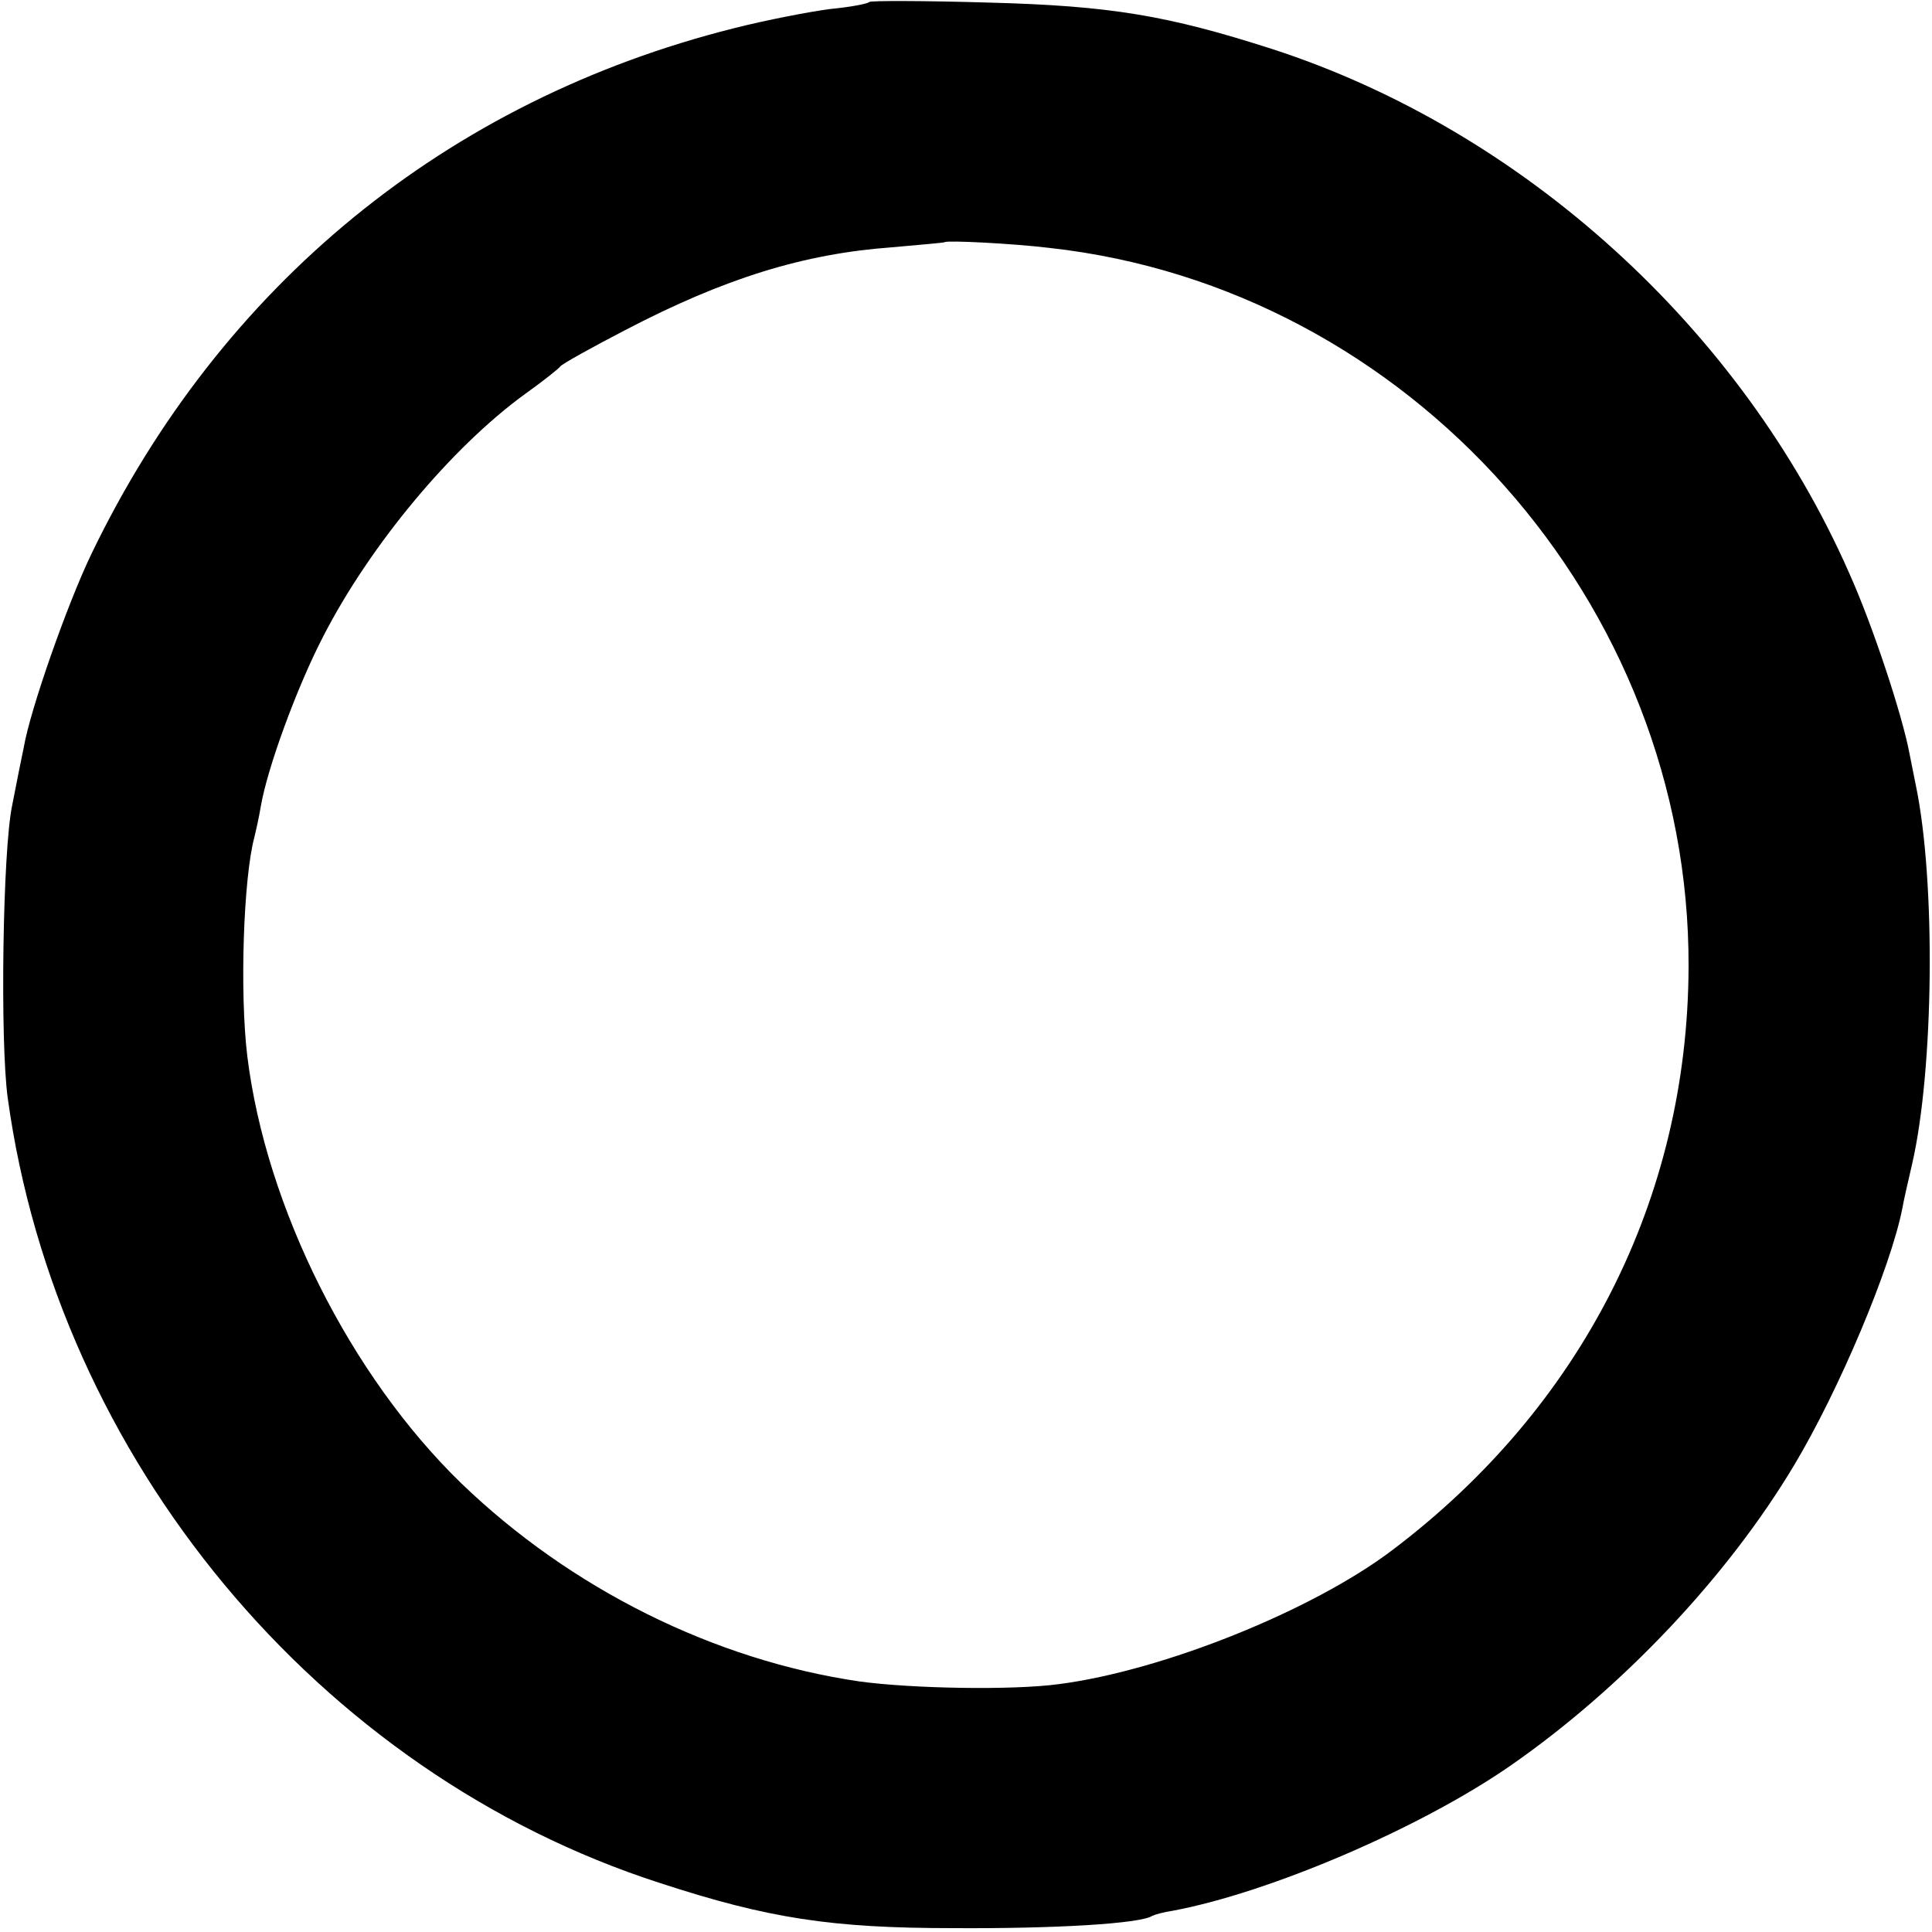
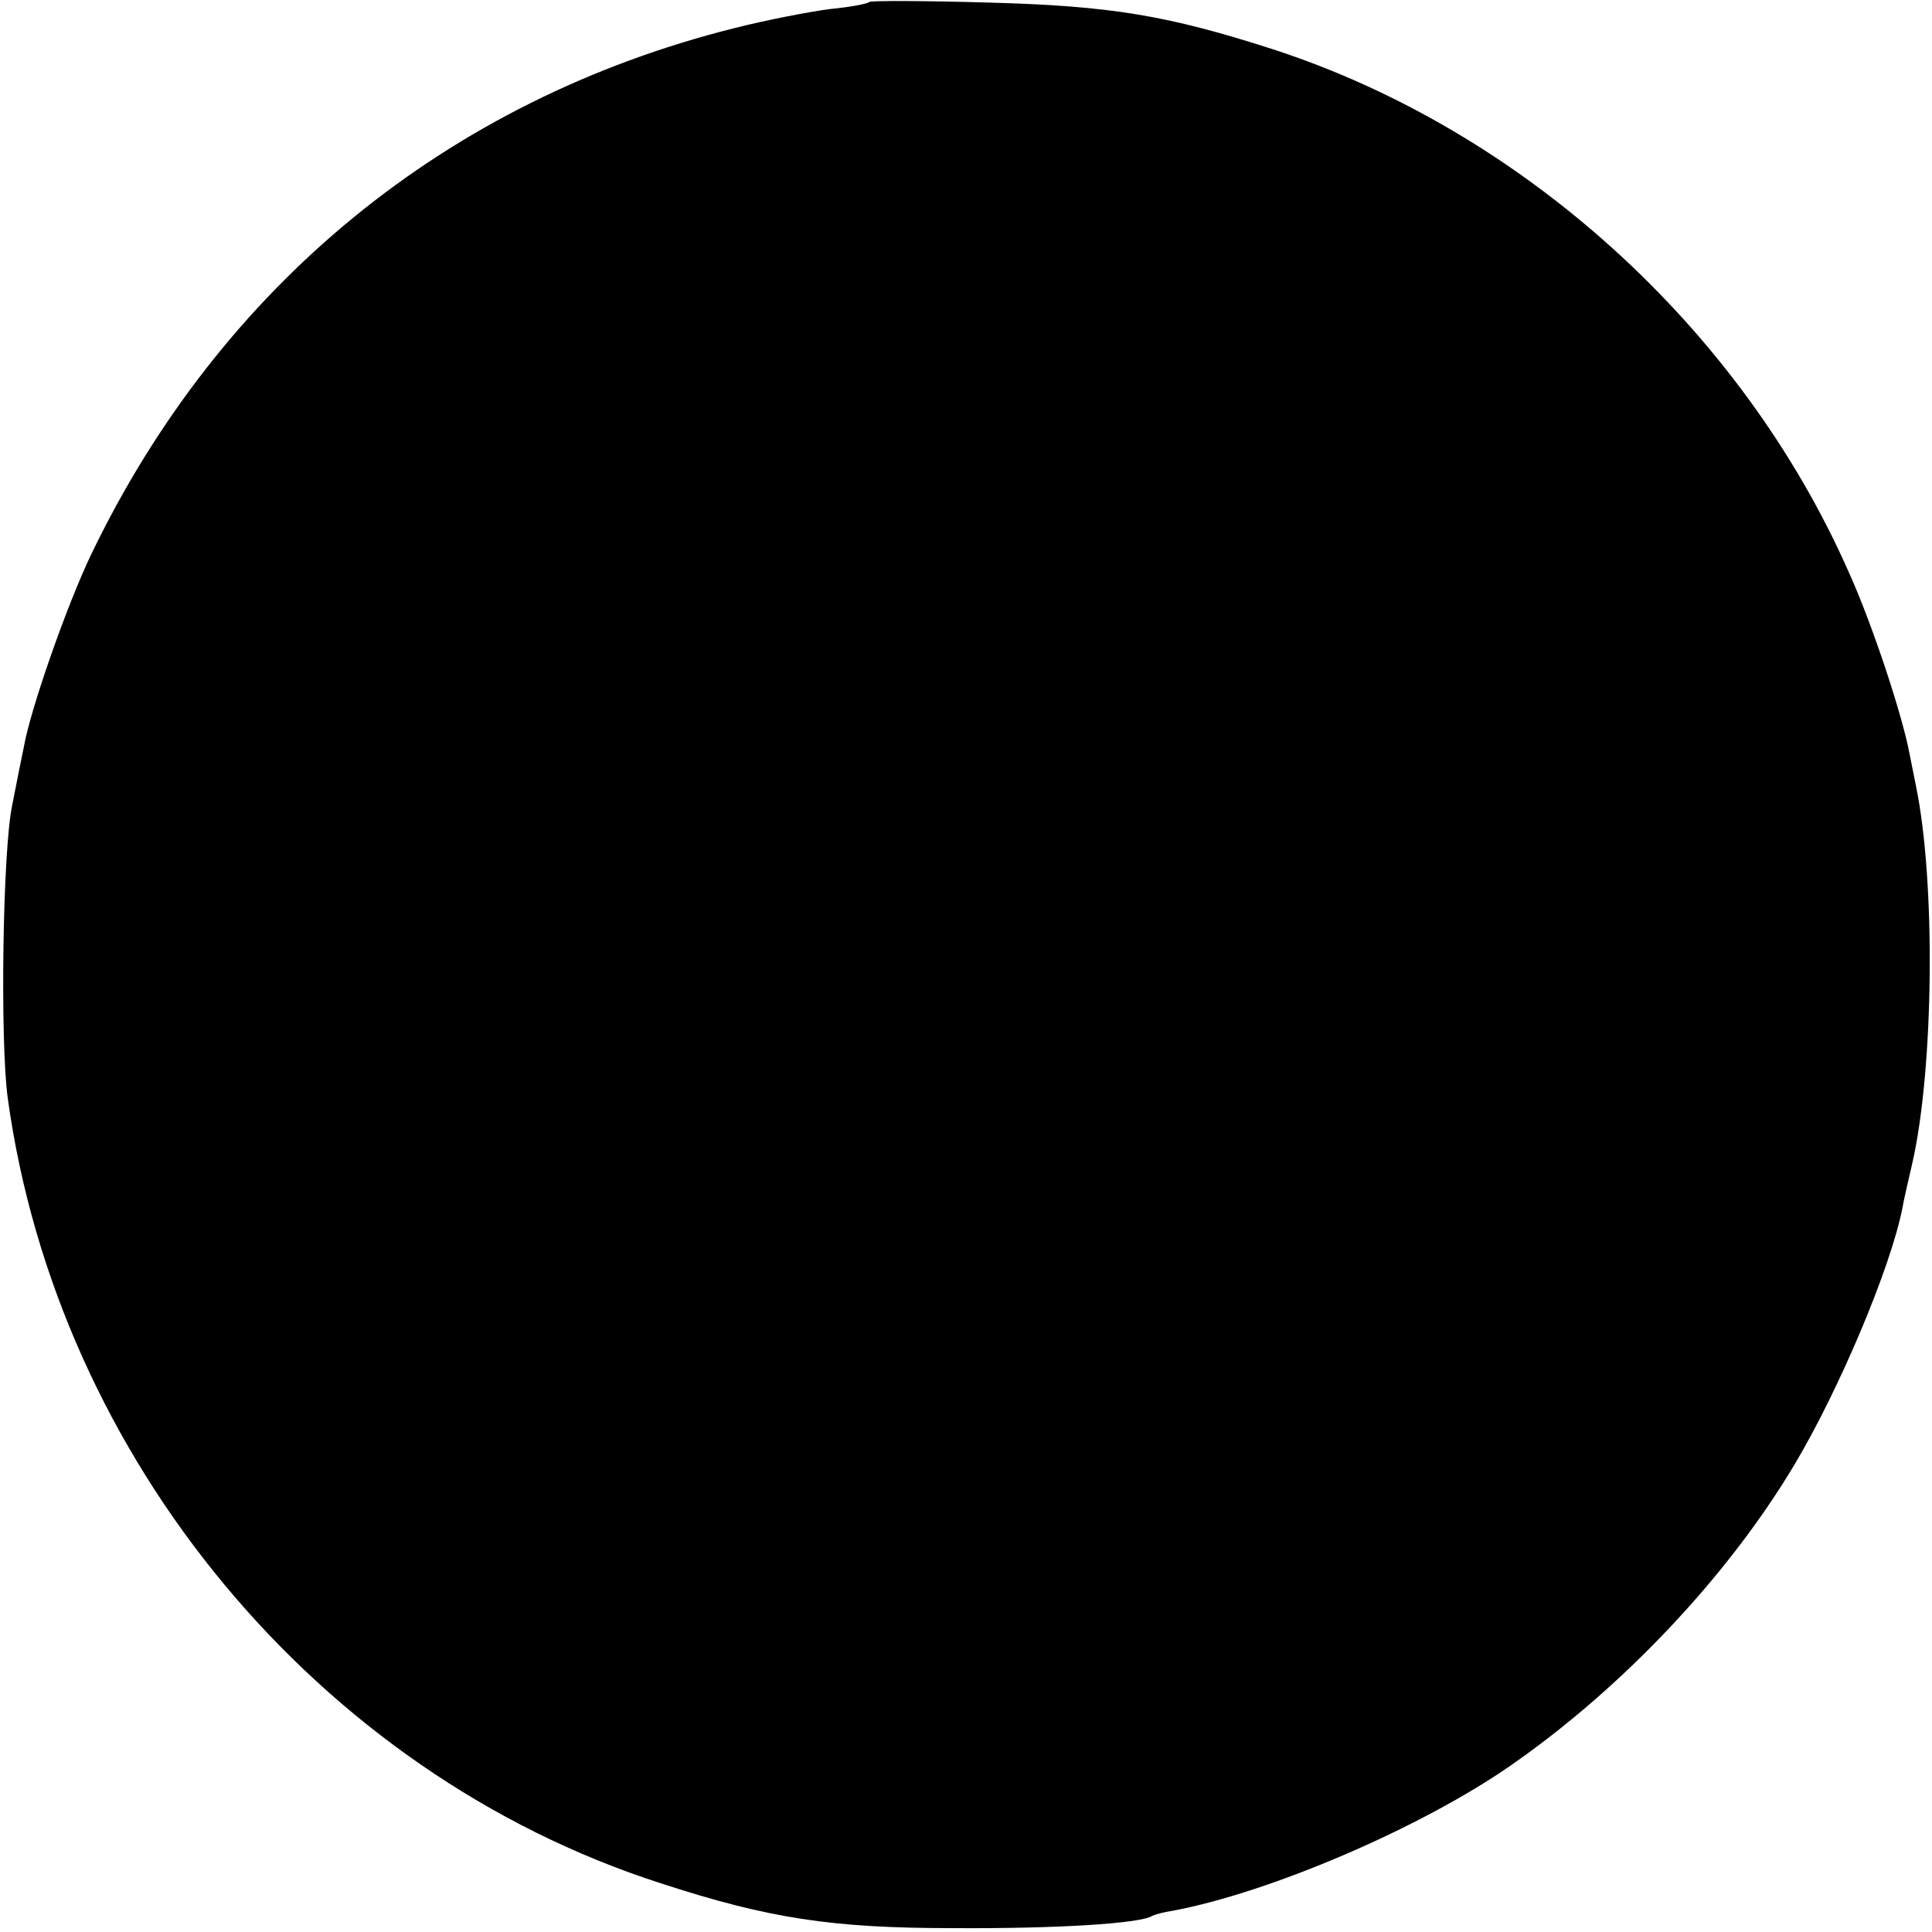
<svg xmlns="http://www.w3.org/2000/svg" version="1.0" width="300pt" height="300pt" viewBox="0 0 300 300" preserveAspectRatio="xMidYMid meet">
  <g transform="translate(0,300) scale(0.1,-0.1)" fill="#000000" stroke="none">
-     <path d="M1350 2997 c-3 -3 -30 -8 -61 -11 -31 -4 -99 -17 -150 -30 -445 -112 -796 -399 -997 -816 -38 -79 -95 -242 -105 -300 -3 -14 -11 -54 -18 -90 -15 -70 -19 -368 -7 -455 77 -560 482 -1048 1013 -1219 168 -55 267 -70 455 -70 159 -1 291 7 309 19 4 2 18 6 32 8 150 28 384 128 524 225 173 120 337 293 441 467 70 117 150 307 168 399 2 12 9 42 15 68 34 147 37 439 6 588 -3 14 -7 36 -10 50 -11 59 -57 199 -94 281 -167 379 -507 687 -896 813 -162 52 -250 67 -440 72 -100 3 -183 3 -185 1z m280 -382 c559 -62 994 -552 992 -1116 -1 -360 -166 -684 -460 -906 -124 -94 -356 -187 -517 -208 -73 -10 -229 -7 -310 4 -226 33 -449 144 -619 308 -172 167 -303 428 -332 663 -12 99 -6 277 11 340 2 8 7 30 10 48 10 59 56 185 97 264 73 142 199 293 313 376 28 20 52 39 55 43 3 4 48 29 100 56 155 81 278 119 415 129 44 4 81 7 82 8 4 3 105 -2 163 -9z" />
+     <path d="M1350 2997 c-3 -3 -30 -8 -61 -11 -31 -4 -99 -17 -150 -30 -445 -112 -796 -399 -997 -816 -38 -79 -95 -242 -105 -300 -3 -14 -11 -54 -18 -90 -15 -70 -19 -368 -7 -455 77 -560 482 -1048 1013 -1219 168 -55 267 -70 455 -70 159 -1 291 7 309 19 4 2 18 6 32 8 150 28 384 128 524 225 173 120 337 293 441 467 70 117 150 307 168 399 2 12 9 42 15 68 34 147 37 439 6 588 -3 14 -7 36 -10 50 -11 59 -57 199 -94 281 -167 379 -507 687 -896 813 -162 52 -250 67 -440 72 -100 3 -183 3 -185 1z m280 -382 z" />
  </g>
</svg>